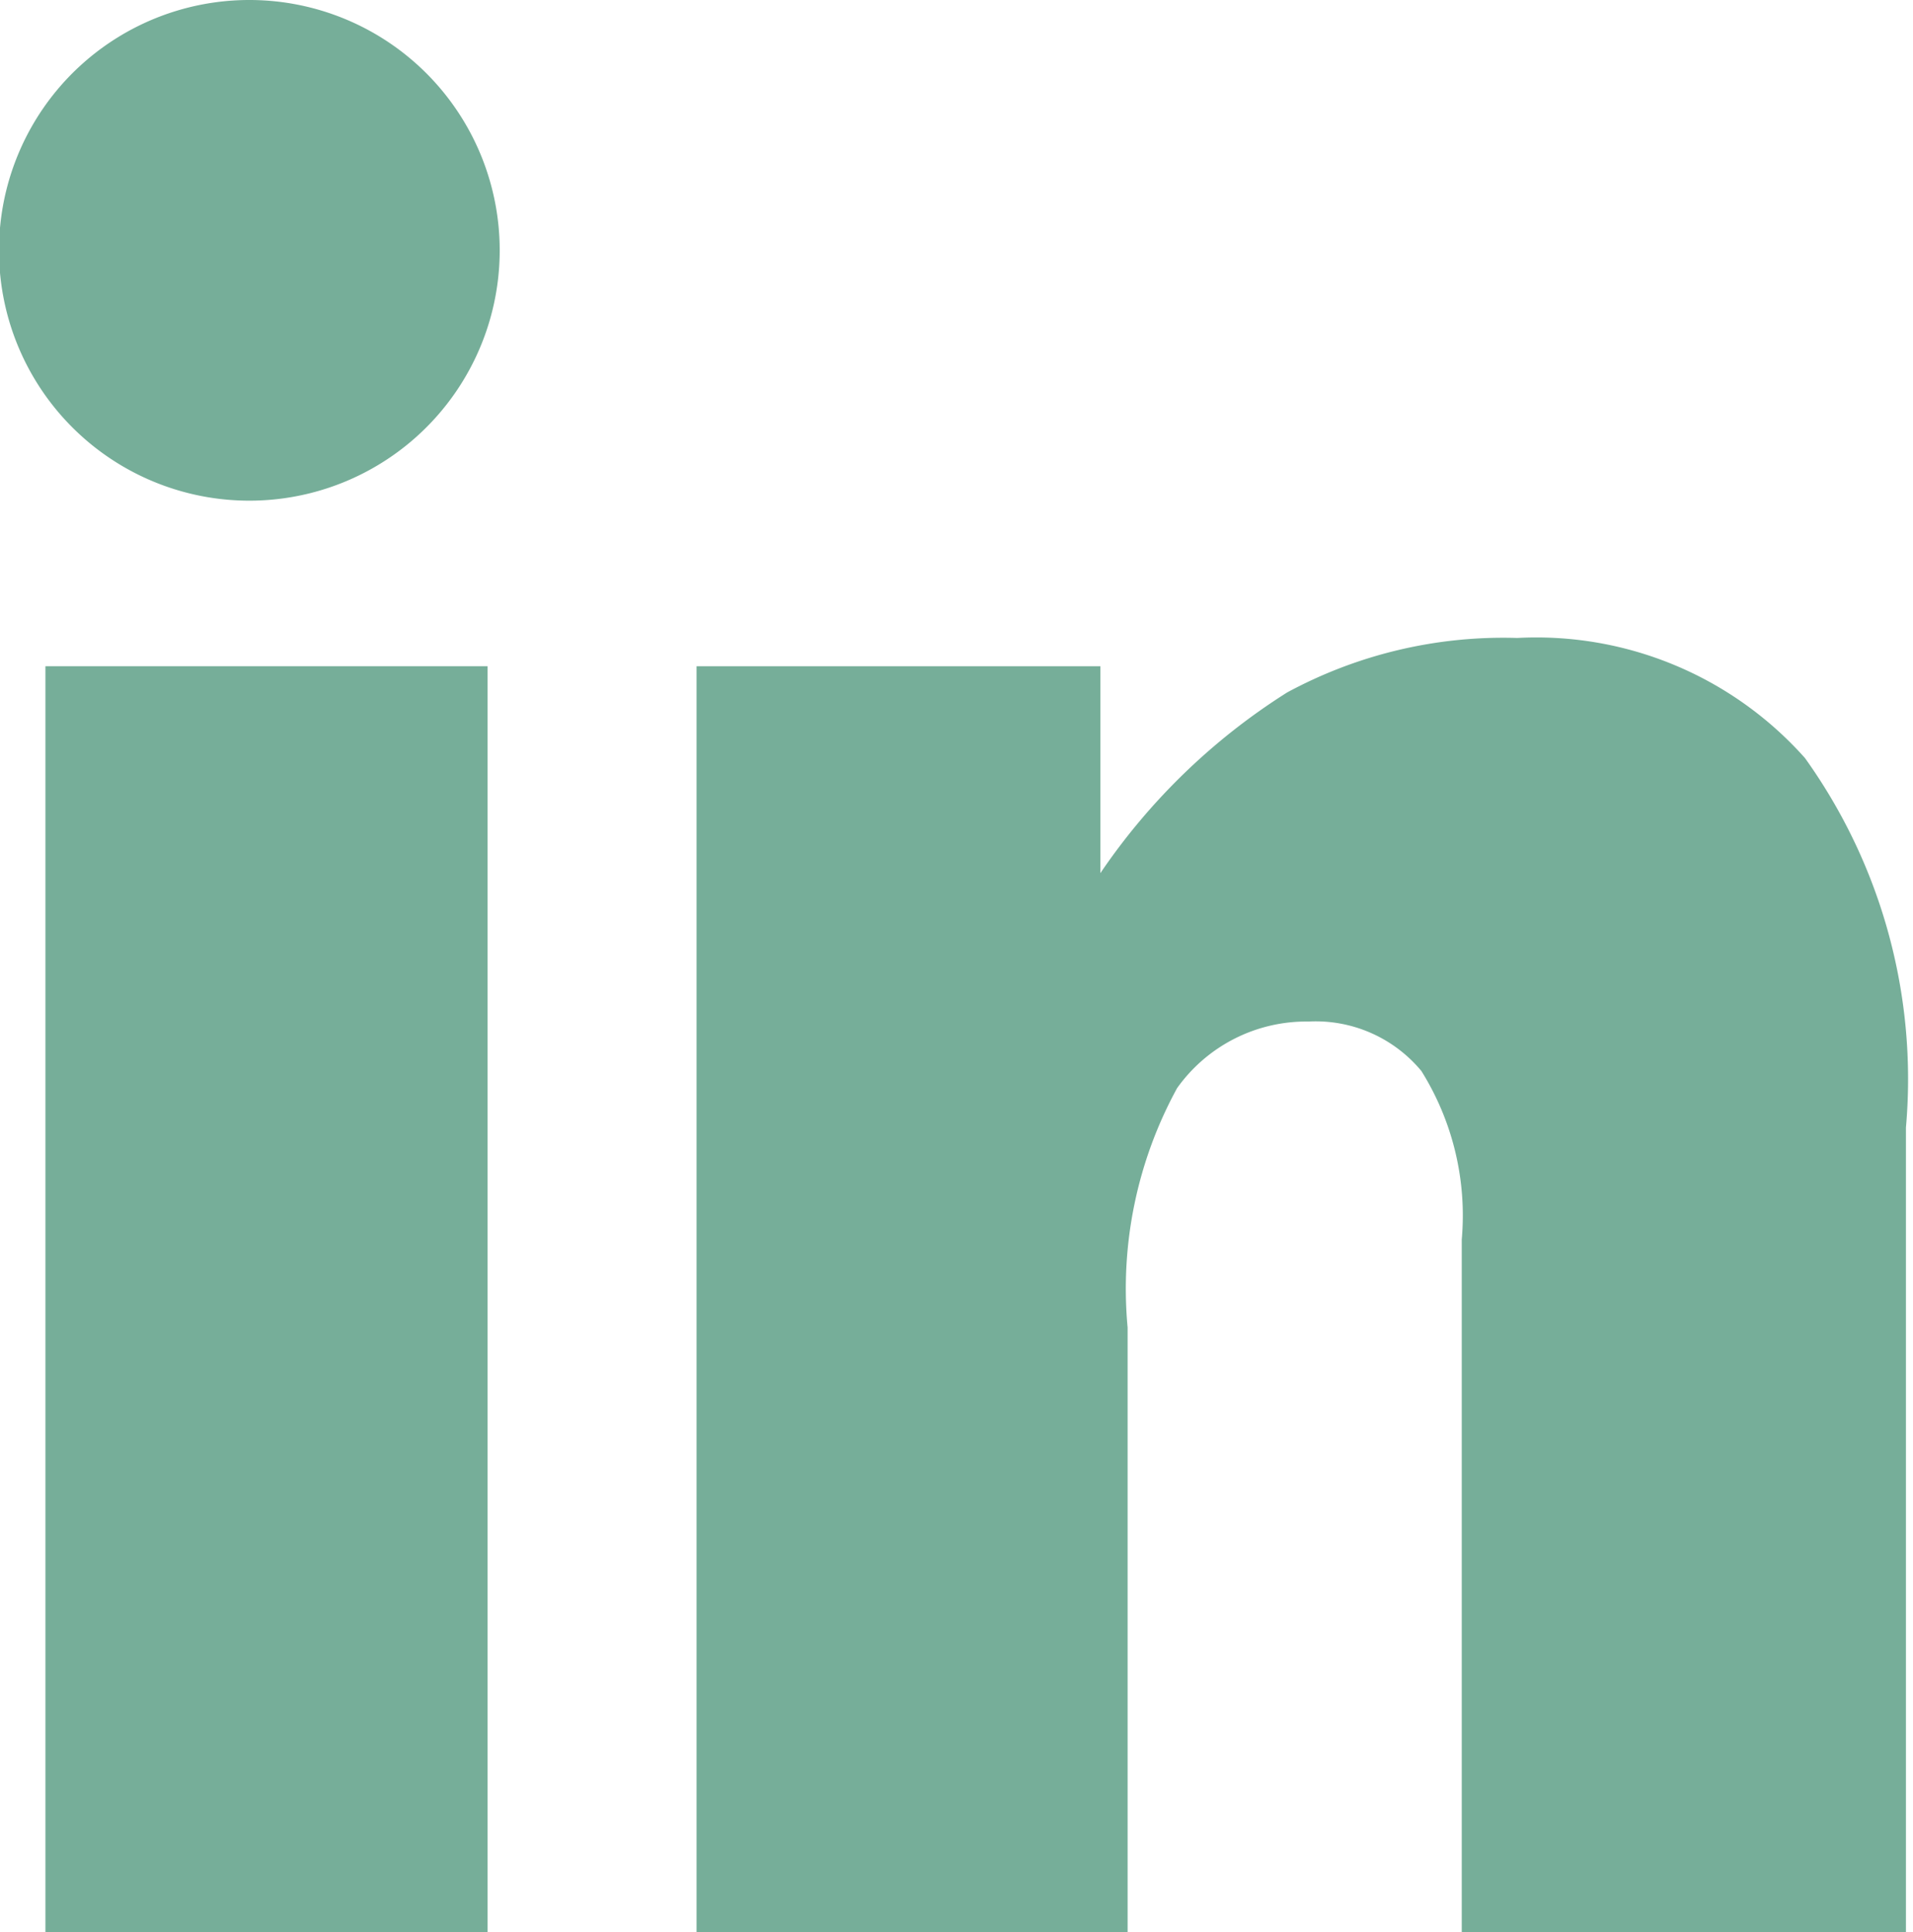
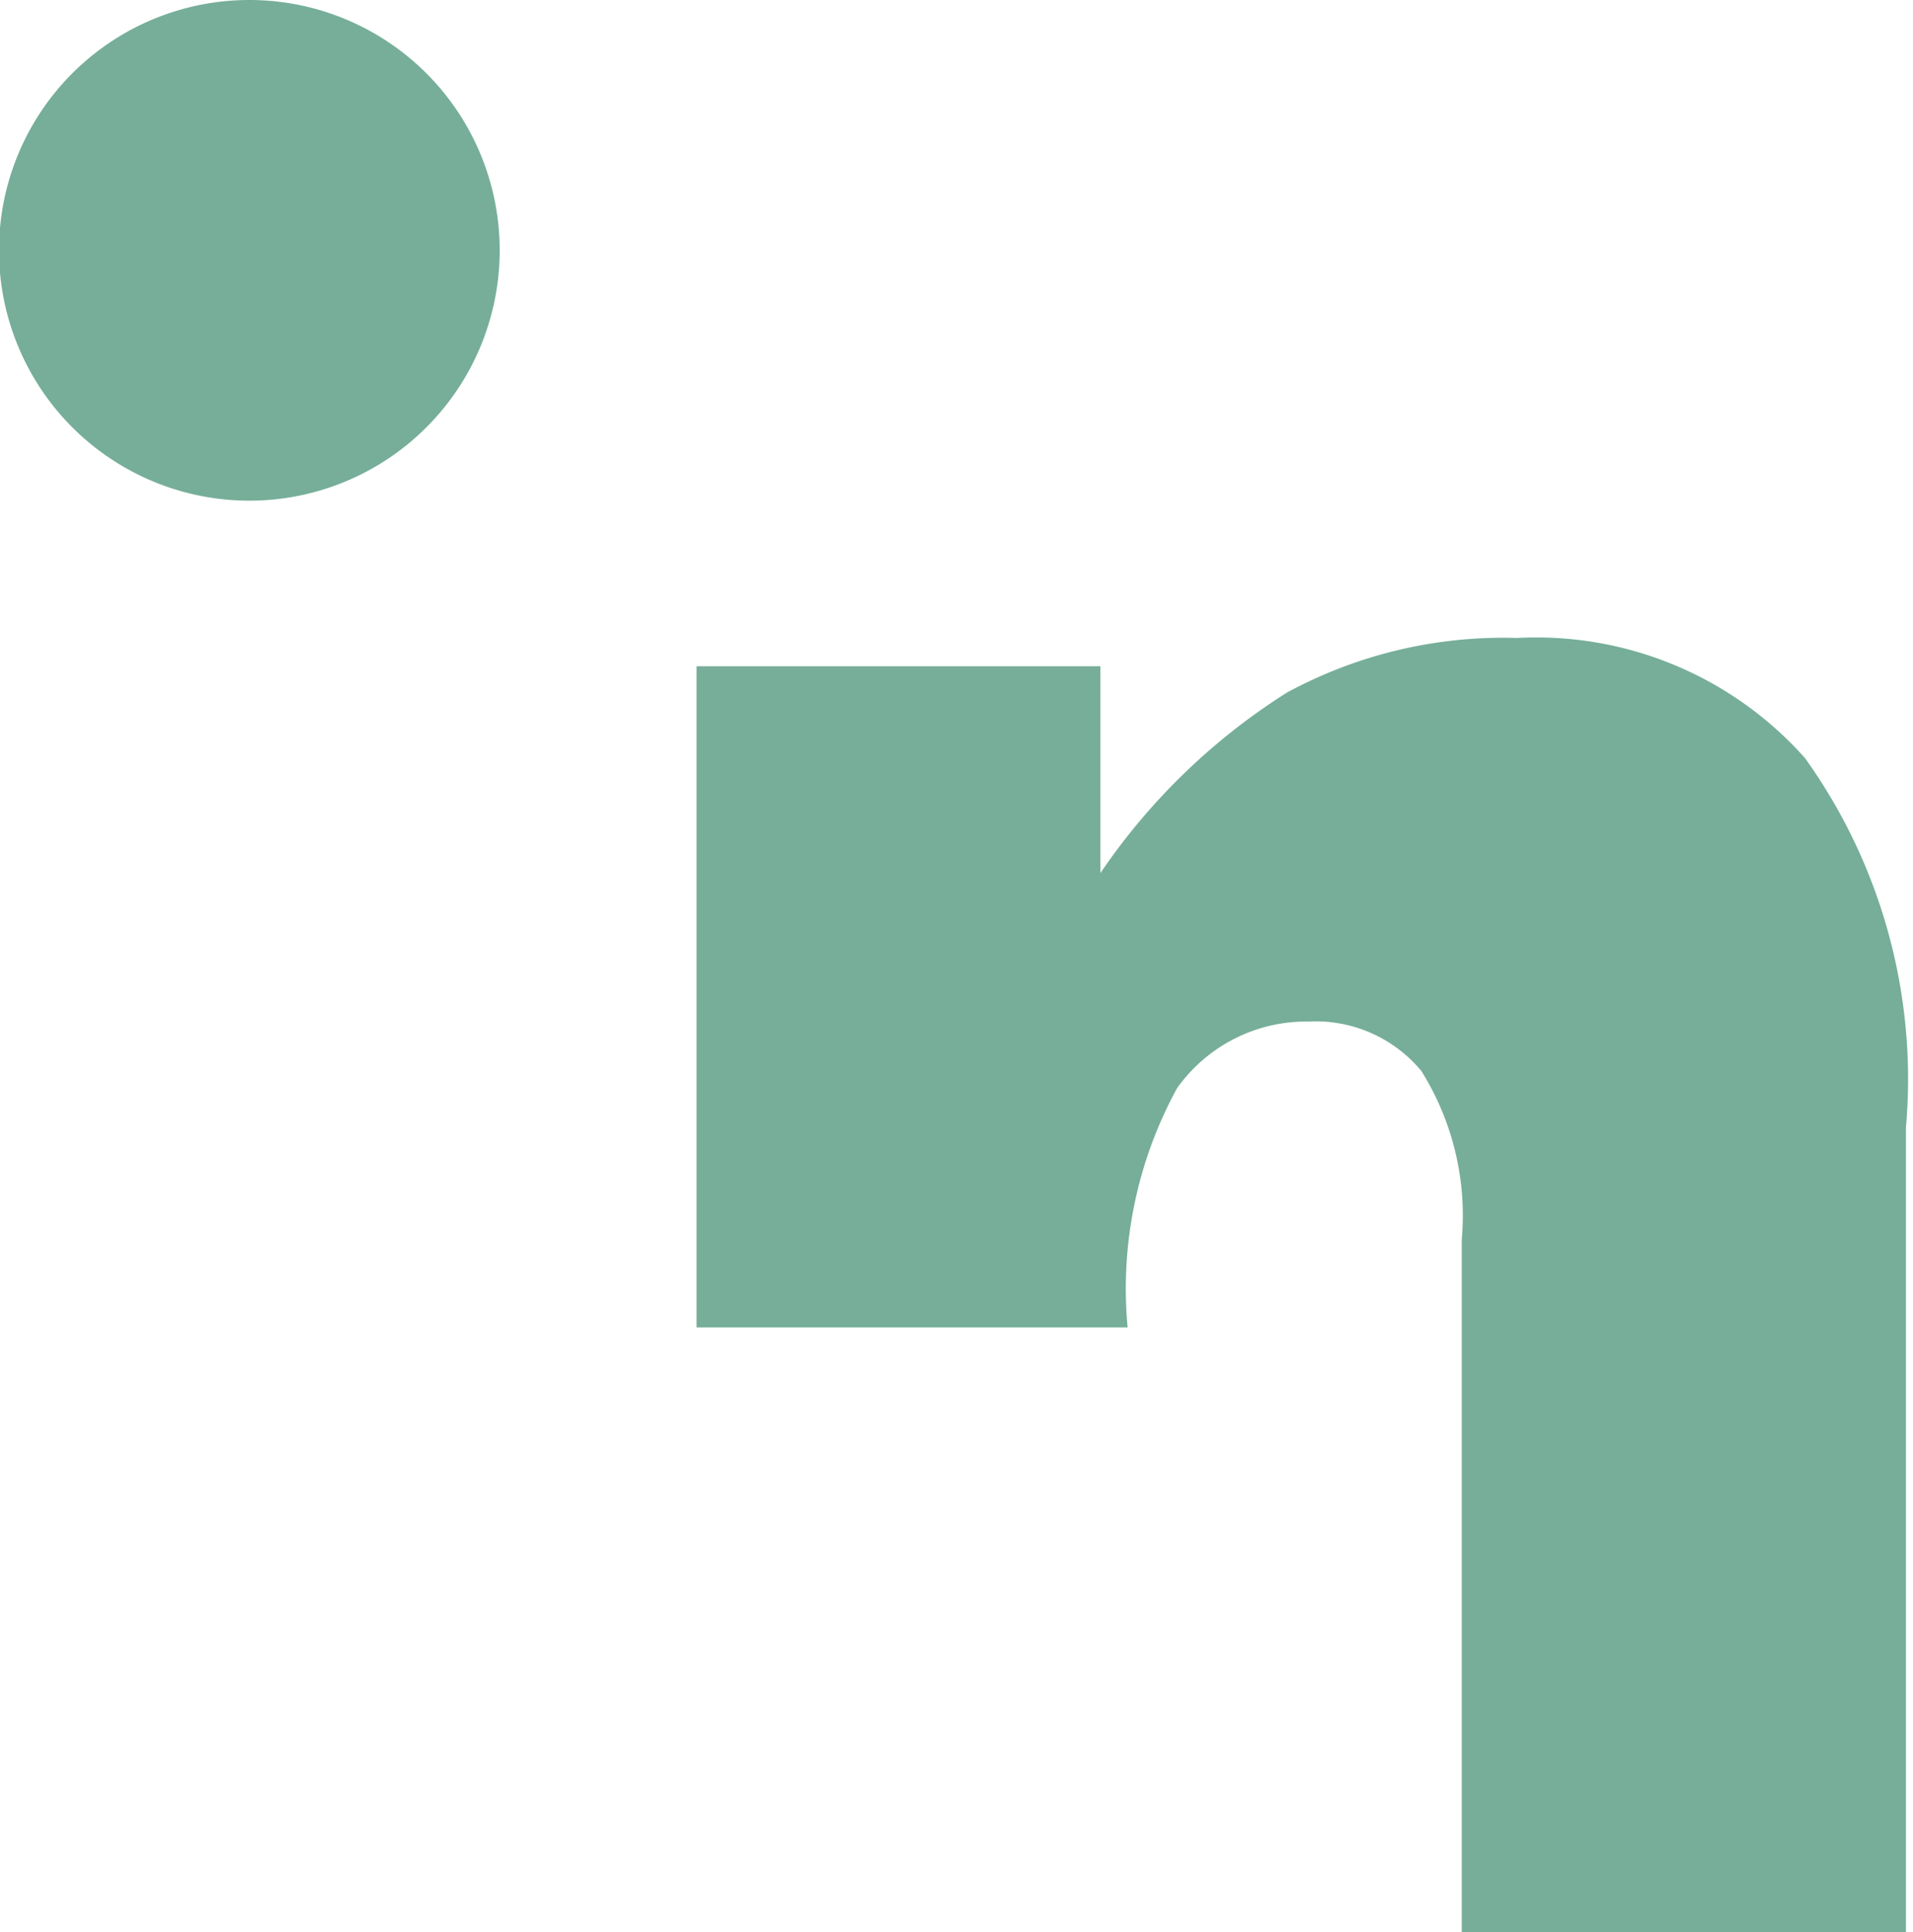
<svg xmlns="http://www.w3.org/2000/svg" id="Layer_1" data-name="Layer 1" viewBox="0 0 18.95 19.14">
  <defs>
    <style>.cls-1{fill:#76ae99;}</style>
  </defs>
  <title>linkedin</title>
-   <path class="cls-1" d="M140.55,146.53h4.38v12.54h-4.38Z" transform="translate(-140.1 -139.93)" />
-   <path class="cls-1" d="M147,146.53H151v2.05a6.29,6.29,0,0,1,1.85-1.79,4.5,4.5,0,0,1,2.28-.54,3.56,3.56,0,0,1,2.85,1.19,5.46,5.46,0,0,1,1,3.66v8h-4.4v-6.89a2.7,2.7,0,0,0-.4-1.67,1.36,1.36,0,0,0-1.12-.49,1.57,1.57,0,0,0-1.3.66,4.14,4.14,0,0,0-.49,2.37v6H147Z" transform="translate(-140.1 -139.93)" />
+   <path class="cls-1" d="M147,146.53H151v2.05a6.29,6.29,0,0,1,1.85-1.79,4.5,4.5,0,0,1,2.28-.54,3.56,3.56,0,0,1,2.85,1.19,5.46,5.46,0,0,1,1,3.66v8h-4.4v-6.89a2.7,2.7,0,0,0-.4-1.67,1.36,1.36,0,0,0-1.12-.49,1.57,1.57,0,0,0-1.3.66,4.14,4.14,0,0,0-.49,2.37H147Z" transform="translate(-140.1 -139.93)" />
  <path class="cls-1" d="M145.05,142.4a2.48,2.48,0,1,1-2.47-2.47A2.48,2.48,0,0,1,145.05,142.4Z" transform="translate(-140.1 -139.93)" />
</svg>